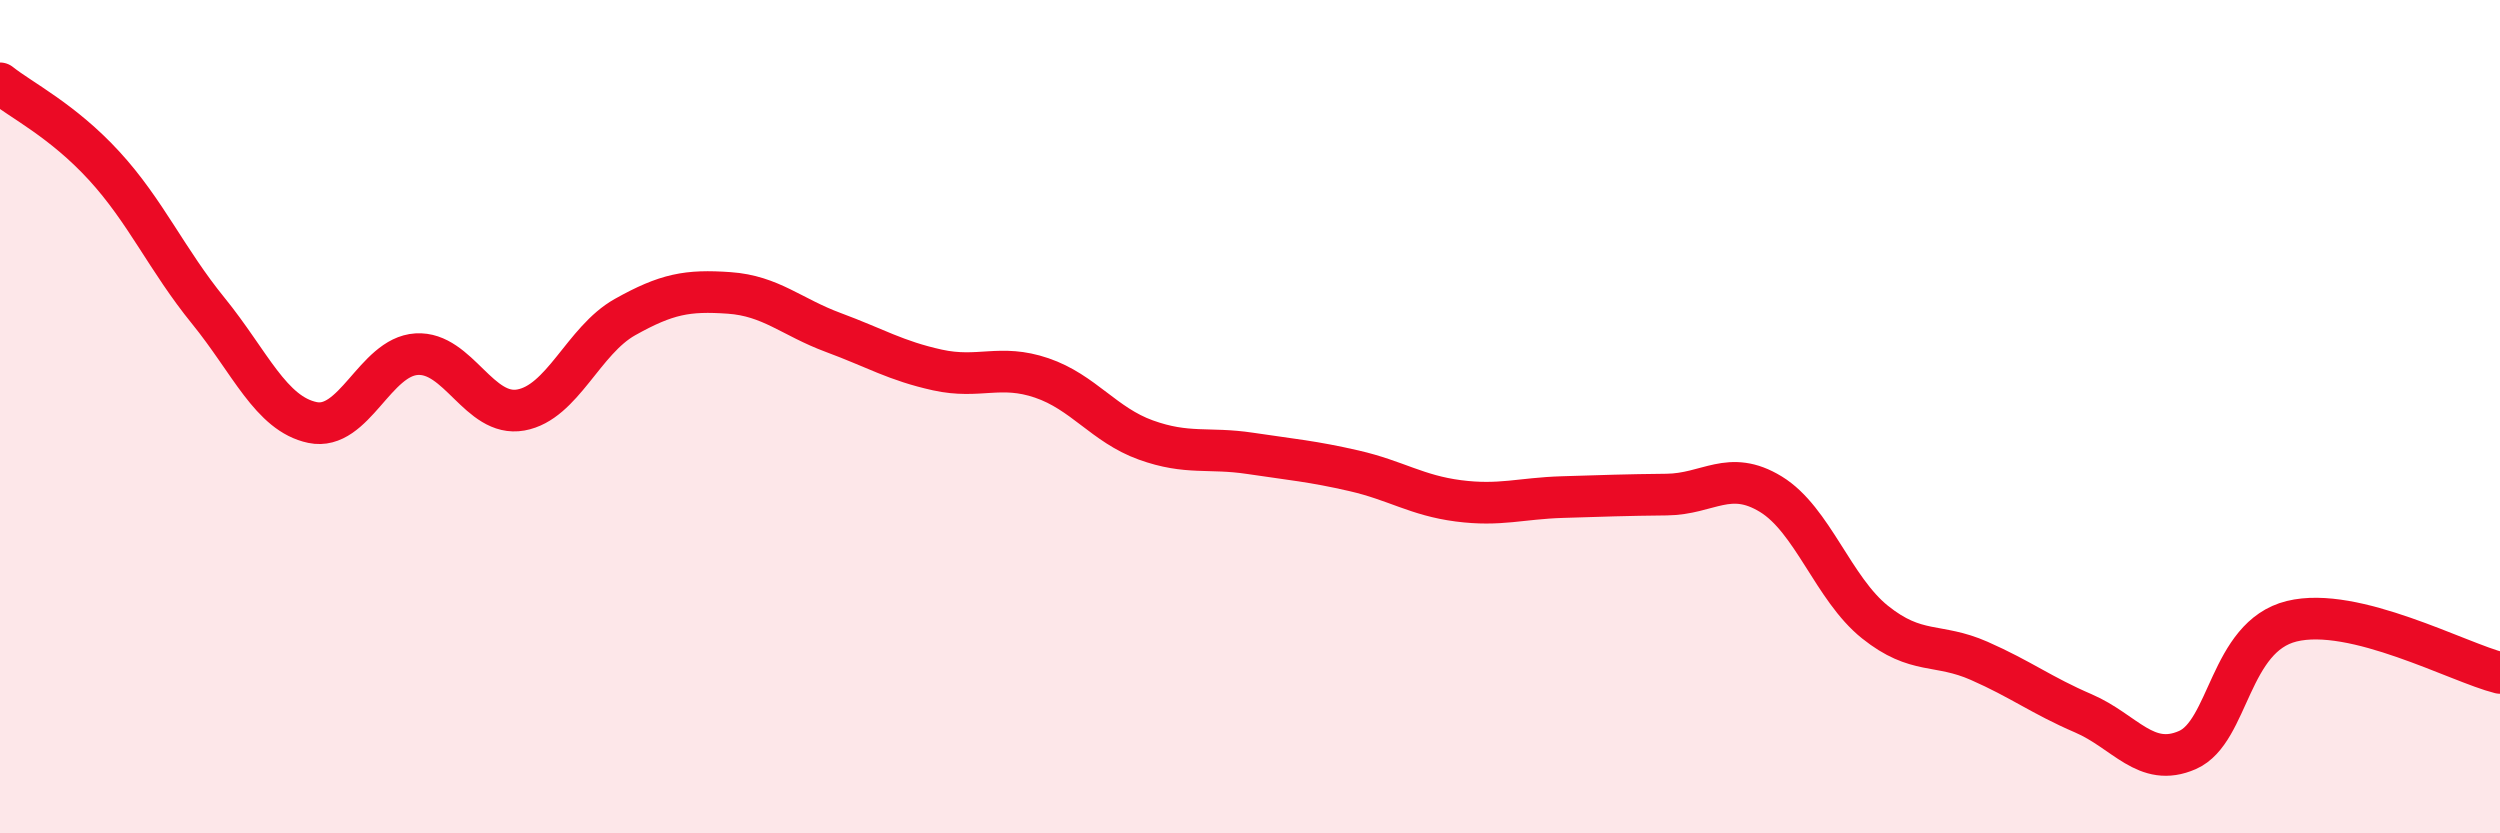
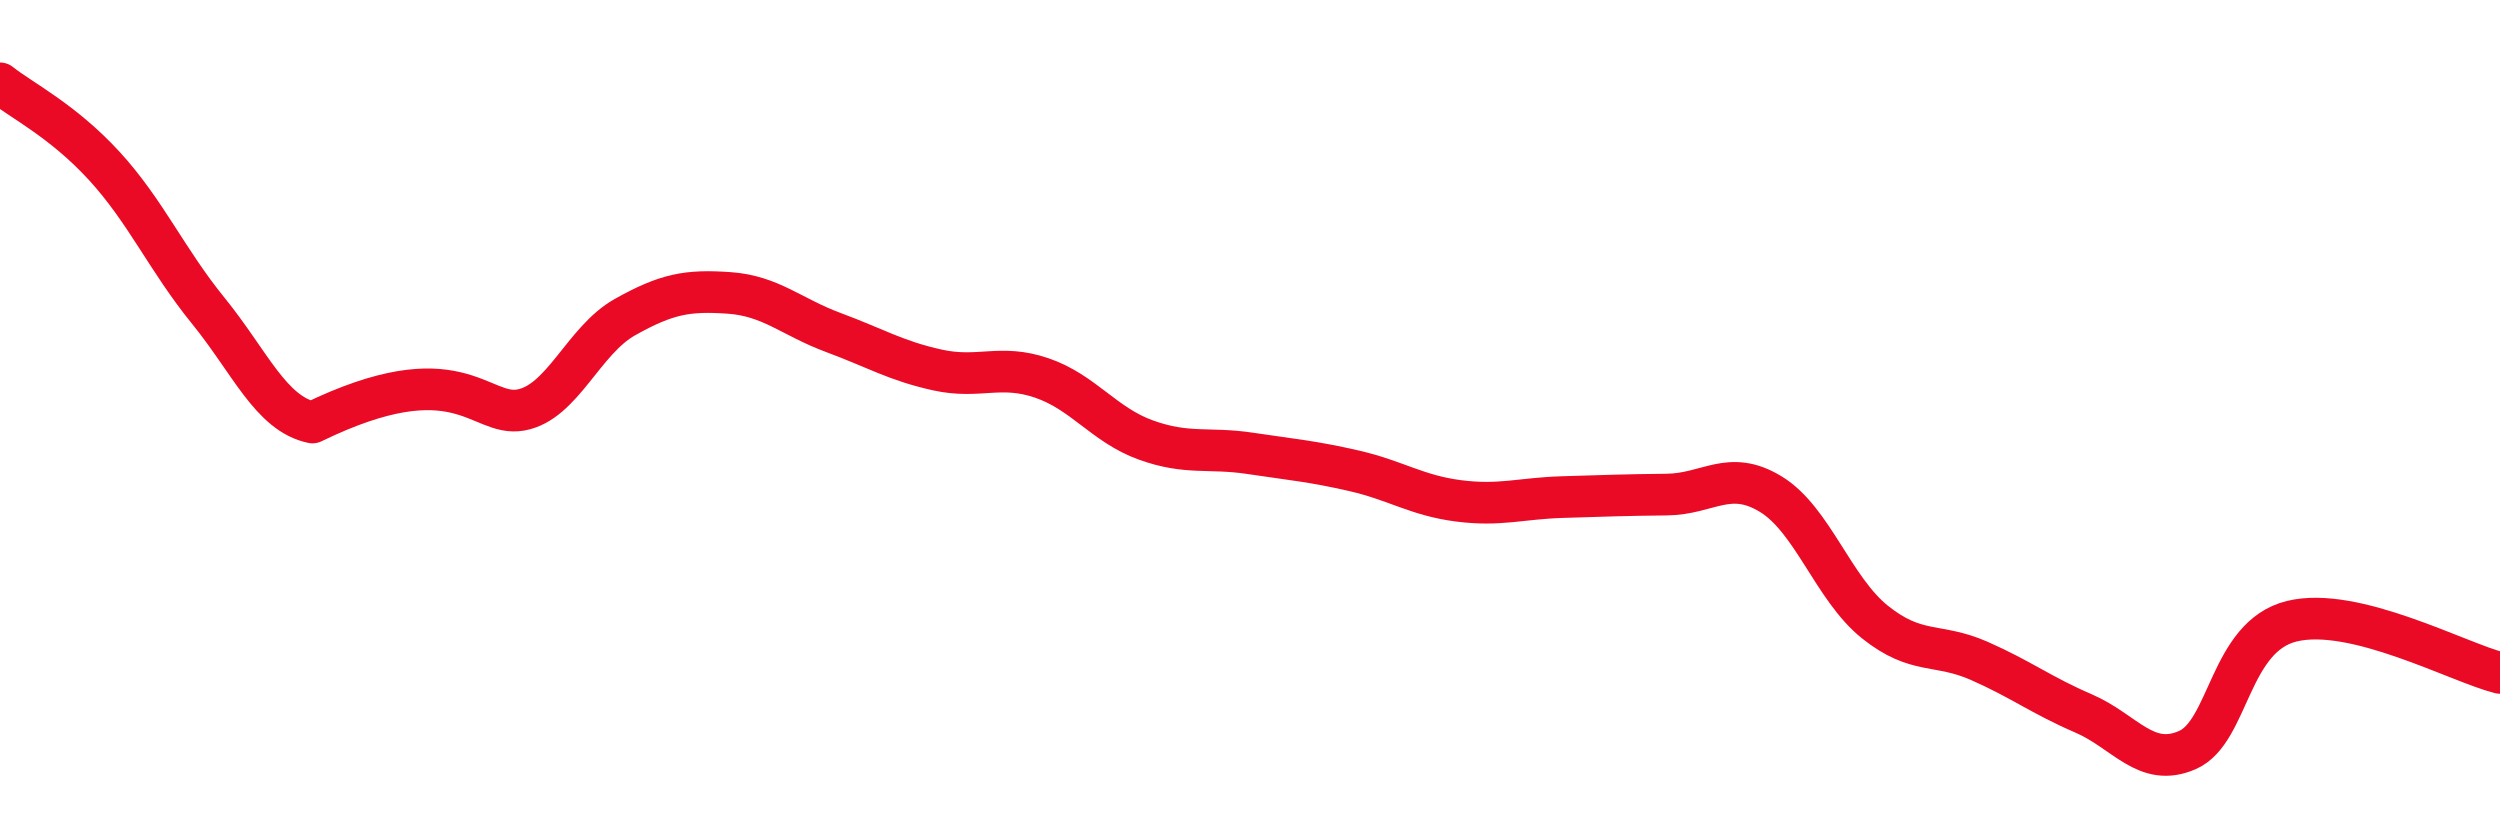
<svg xmlns="http://www.w3.org/2000/svg" width="60" height="20" viewBox="0 0 60 20">
-   <path d="M 0,2 C 0.5,2.4 1.5,2.89 2.5,3.98 C 3.5,5.07 4,6.23 5,7.46 C 6,8.69 6.5,9.93 7.5,10.14 C 8.5,10.35 9,8.56 10,8.5 C 11,8.44 11.5,10.02 12.5,9.84 C 13.5,9.66 14,8.17 15,7.61 C 16,7.05 16.5,6.96 17.5,7.03 C 18.5,7.1 19,7.61 20,7.98 C 21,8.35 21.5,8.66 22.5,8.88 C 23.5,9.1 24,8.73 25,9.07 C 26,9.41 26.5,10.2 27.5,10.56 C 28.5,10.92 29,10.73 30,10.88 C 31,11.03 31.5,11.07 32.5,11.3 C 33.5,11.53 34,11.89 35,12.02 C 36,12.15 36.5,11.96 37.5,11.93 C 38.5,11.9 39,11.88 40,11.87 C 41,11.86 41.5,11.25 42.5,11.86 C 43.5,12.47 44,14.13 45,14.93 C 46,15.73 46.5,15.42 47.5,15.86 C 48.5,16.3 49,16.69 50,17.12 C 51,17.55 51.5,18.44 52.5,18 C 53.5,17.56 53.5,15.28 55,14.91 C 56.5,14.54 59,15.9 60,16.15L60 20L0 20Z" fill="#EB0A25" opacity="0.1" stroke-linecap="round" stroke-linejoin="round" />
-   <path d="M 0,2 C 0.5,2.4 1.5,2.89 2.5,3.98 C 3.5,5.07 4,6.23 5,7.46 C 6,8.69 6.5,9.93 7.5,10.14 C 8.5,10.35 9,8.56 10,8.5 C 11,8.44 11.5,10.02 12.5,9.84 C 13.5,9.66 14,8.17 15,7.61 C 16,7.05 16.5,6.96 17.5,7.03 C 18.5,7.1 19,7.61 20,7.98 C 21,8.35 21.5,8.66 22.5,8.88 C 23.5,9.1 24,8.73 25,9.07 C 26,9.41 26.5,10.2 27.5,10.56 C 28.5,10.92 29,10.73 30,10.88 C 31,11.03 31.5,11.07 32.5,11.3 C 33.5,11.53 34,11.89 35,12.02 C 36,12.15 36.5,11.96 37.5,11.93 C 38.5,11.9 39,11.88 40,11.87 C 41,11.86 41.5,11.25 42.5,11.86 C 43.5,12.47 44,14.13 45,14.93 C 46,15.73 46.5,15.42 47.5,15.86 C 48.5,16.3 49,16.69 50,17.12 C 51,17.55 51.5,18.44 52.5,18 C 53.5,17.56 53.5,15.28 55,14.91 C 56.5,14.54 59,15.9 60,16.15" stroke="#EB0A25" stroke-width="1" fill="none" stroke-linecap="round" stroke-linejoin="round" />
+   <path d="M 0,2 C 0.5,2.4 1.5,2.89 2.5,3.98 C 3.5,5.07 4,6.23 5,7.46 C 6,8.69 6.5,9.93 7.5,10.14 C 11,8.44 11.5,10.02 12.5,9.84 C 13.5,9.66 14,8.17 15,7.61 C 16,7.05 16.5,6.96 17.5,7.03 C 18.5,7.1 19,7.61 20,7.98 C 21,8.35 21.5,8.66 22.5,8.88 C 23.5,9.1 24,8.73 25,9.07 C 26,9.41 26.5,10.2 27.5,10.56 C 28.5,10.92 29,10.73 30,10.88 C 31,11.03 31.5,11.07 32.5,11.3 C 33.5,11.53 34,11.89 35,12.02 C 36,12.15 36.5,11.96 37.5,11.93 C 38.5,11.9 39,11.88 40,11.87 C 41,11.86 41.5,11.25 42.5,11.86 C 43.5,12.47 44,14.13 45,14.93 C 46,15.73 46.5,15.42 47.5,15.86 C 48.5,16.3 49,16.69 50,17.12 C 51,17.55 51.5,18.44 52.5,18 C 53.5,17.56 53.5,15.28 55,14.91 C 56.5,14.54 59,15.9 60,16.15" stroke="#EB0A25" stroke-width="1" fill="none" stroke-linecap="round" stroke-linejoin="round" />
</svg>